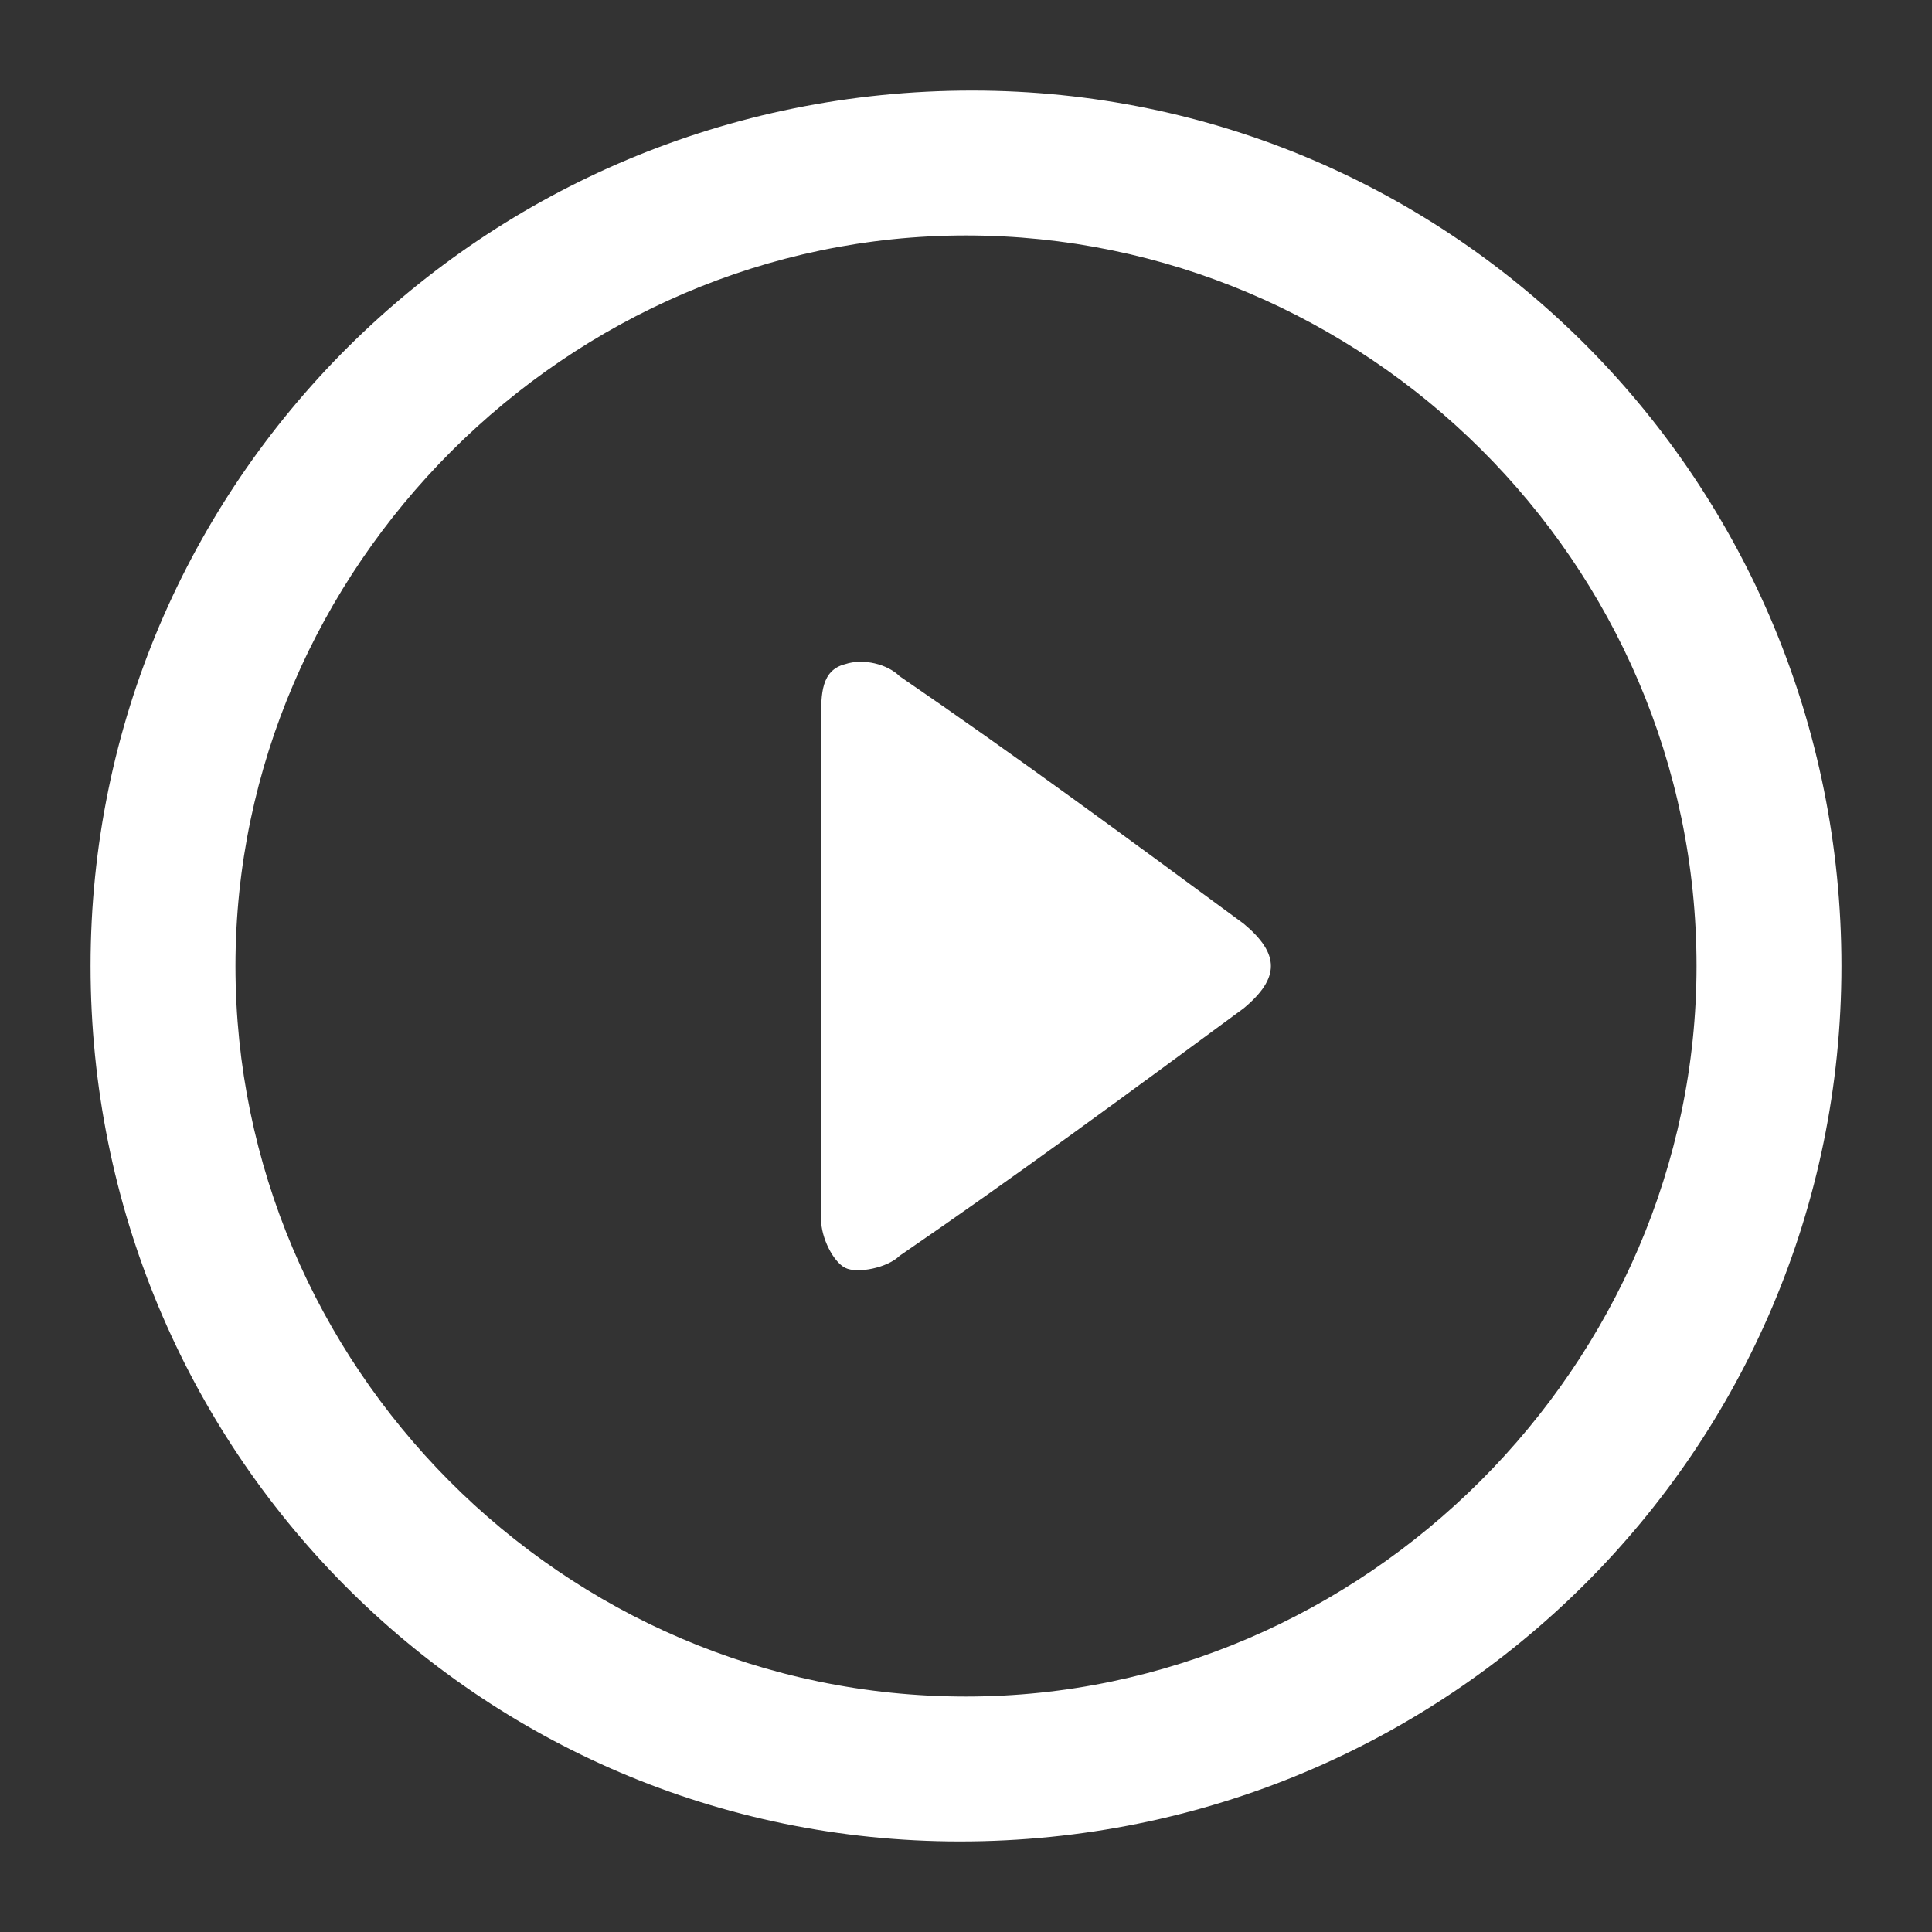
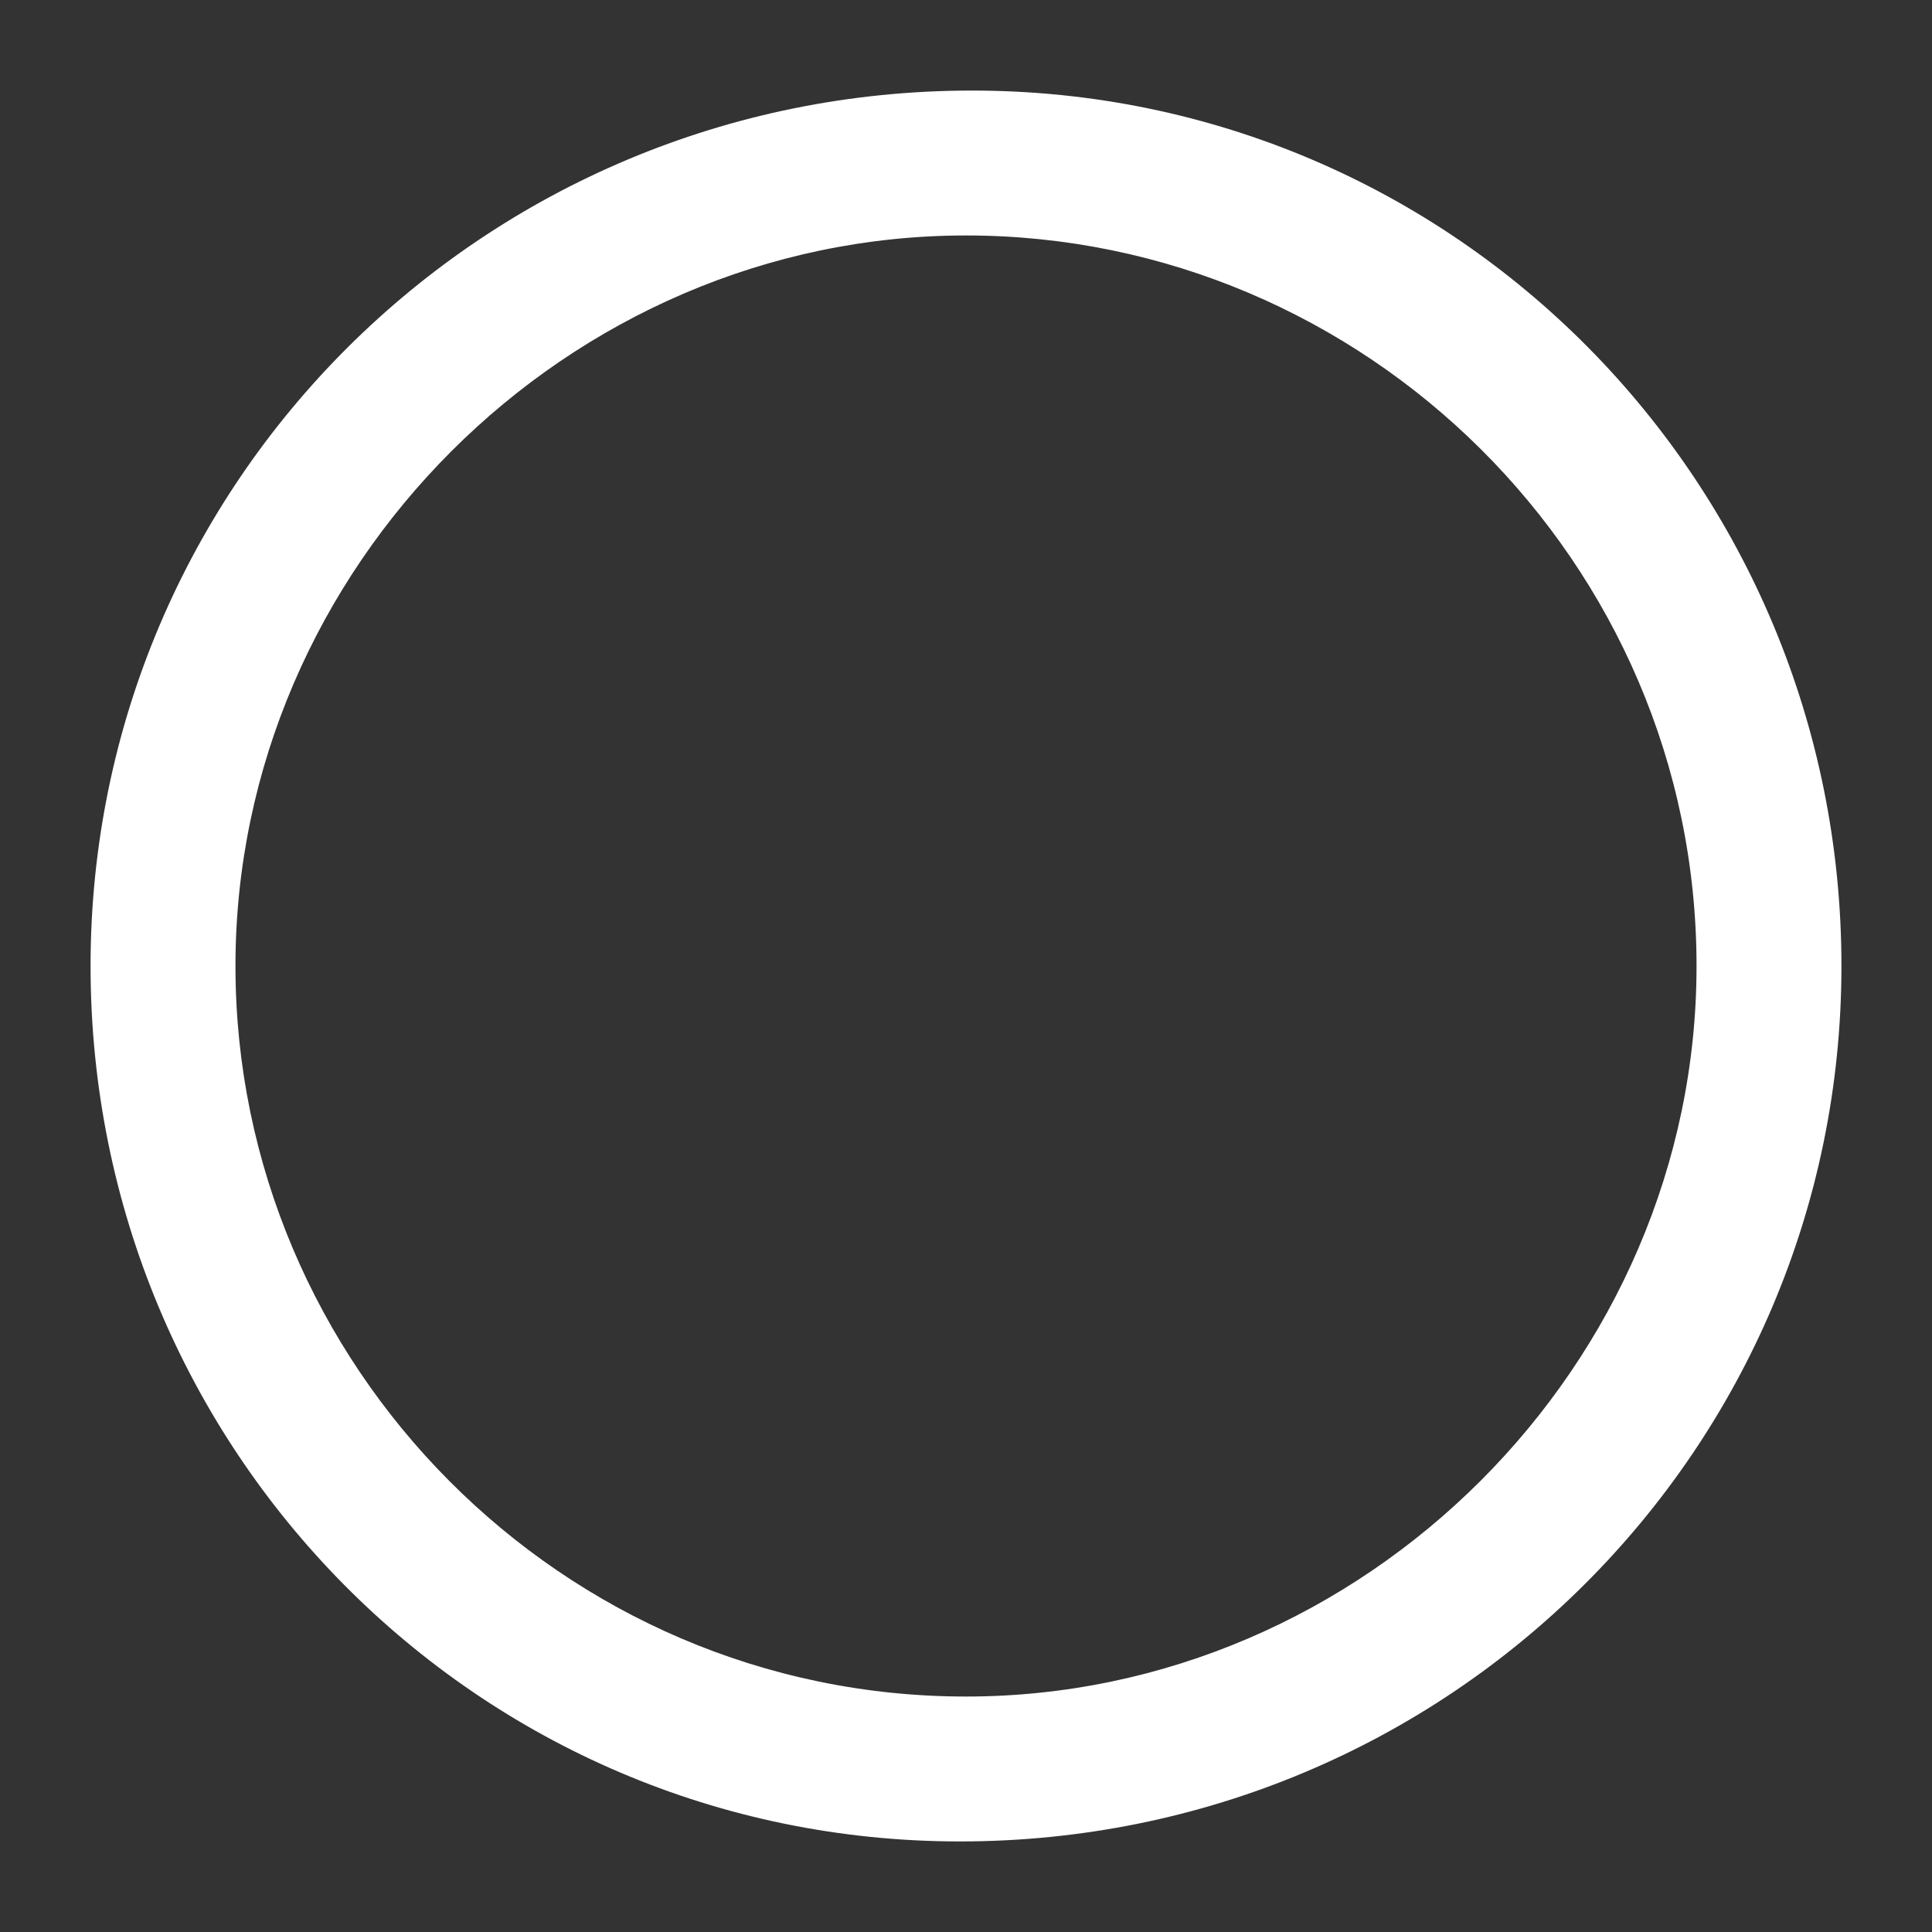
<svg xmlns="http://www.w3.org/2000/svg" version="1.1" id="Layer_1" x="0px" y="0px" viewBox="0 0 32 32" style="enable-background:new 0 0 32 32;" xml:space="preserve">
  <rect x="0" y="0" width="32" height="32" fill="#333333" stroke="none" />
  <style type="text/css">
	.st0{fill:#FFFFFF;}
</style>
  <g>
    <path class="st0" d="M30.5,16c0,8-6.5,14.5-14.6,14.5C7.9,30.5,1.5,24,1.5,16c0-8,6.5-14.5,14.6-14.5C24.1,1.5,30.5,8,30.5,16z    M16,3.9C9.4,3.9,3.9,9.4,3.9,16c0,6.6,5.4,12.1,12.1,12.1c6.6,0,12.1-5.5,12.1-12.1C28.1,9.3,22.6,3.9,16,3.9z" />
-     <path class="st0" d="M13.6,16c0-1.4,0-2.7,0-4.1c0-0.4,0-0.8,0.4-0.9c0.3-0.1,0.7,0,0.9,0.2c1.9,1.3,3.8,2.7,5.7,4.1   c0.6,0.5,0.6,0.9,0,1.4c-1.9,1.4-3.8,2.8-5.7,4.1C14.7,21,14.2,21.1,14,21c-0.2-0.1-0.4-0.5-0.4-0.8C13.6,18.8,13.6,17.4,13.6,16z" />
  </g>
</svg>